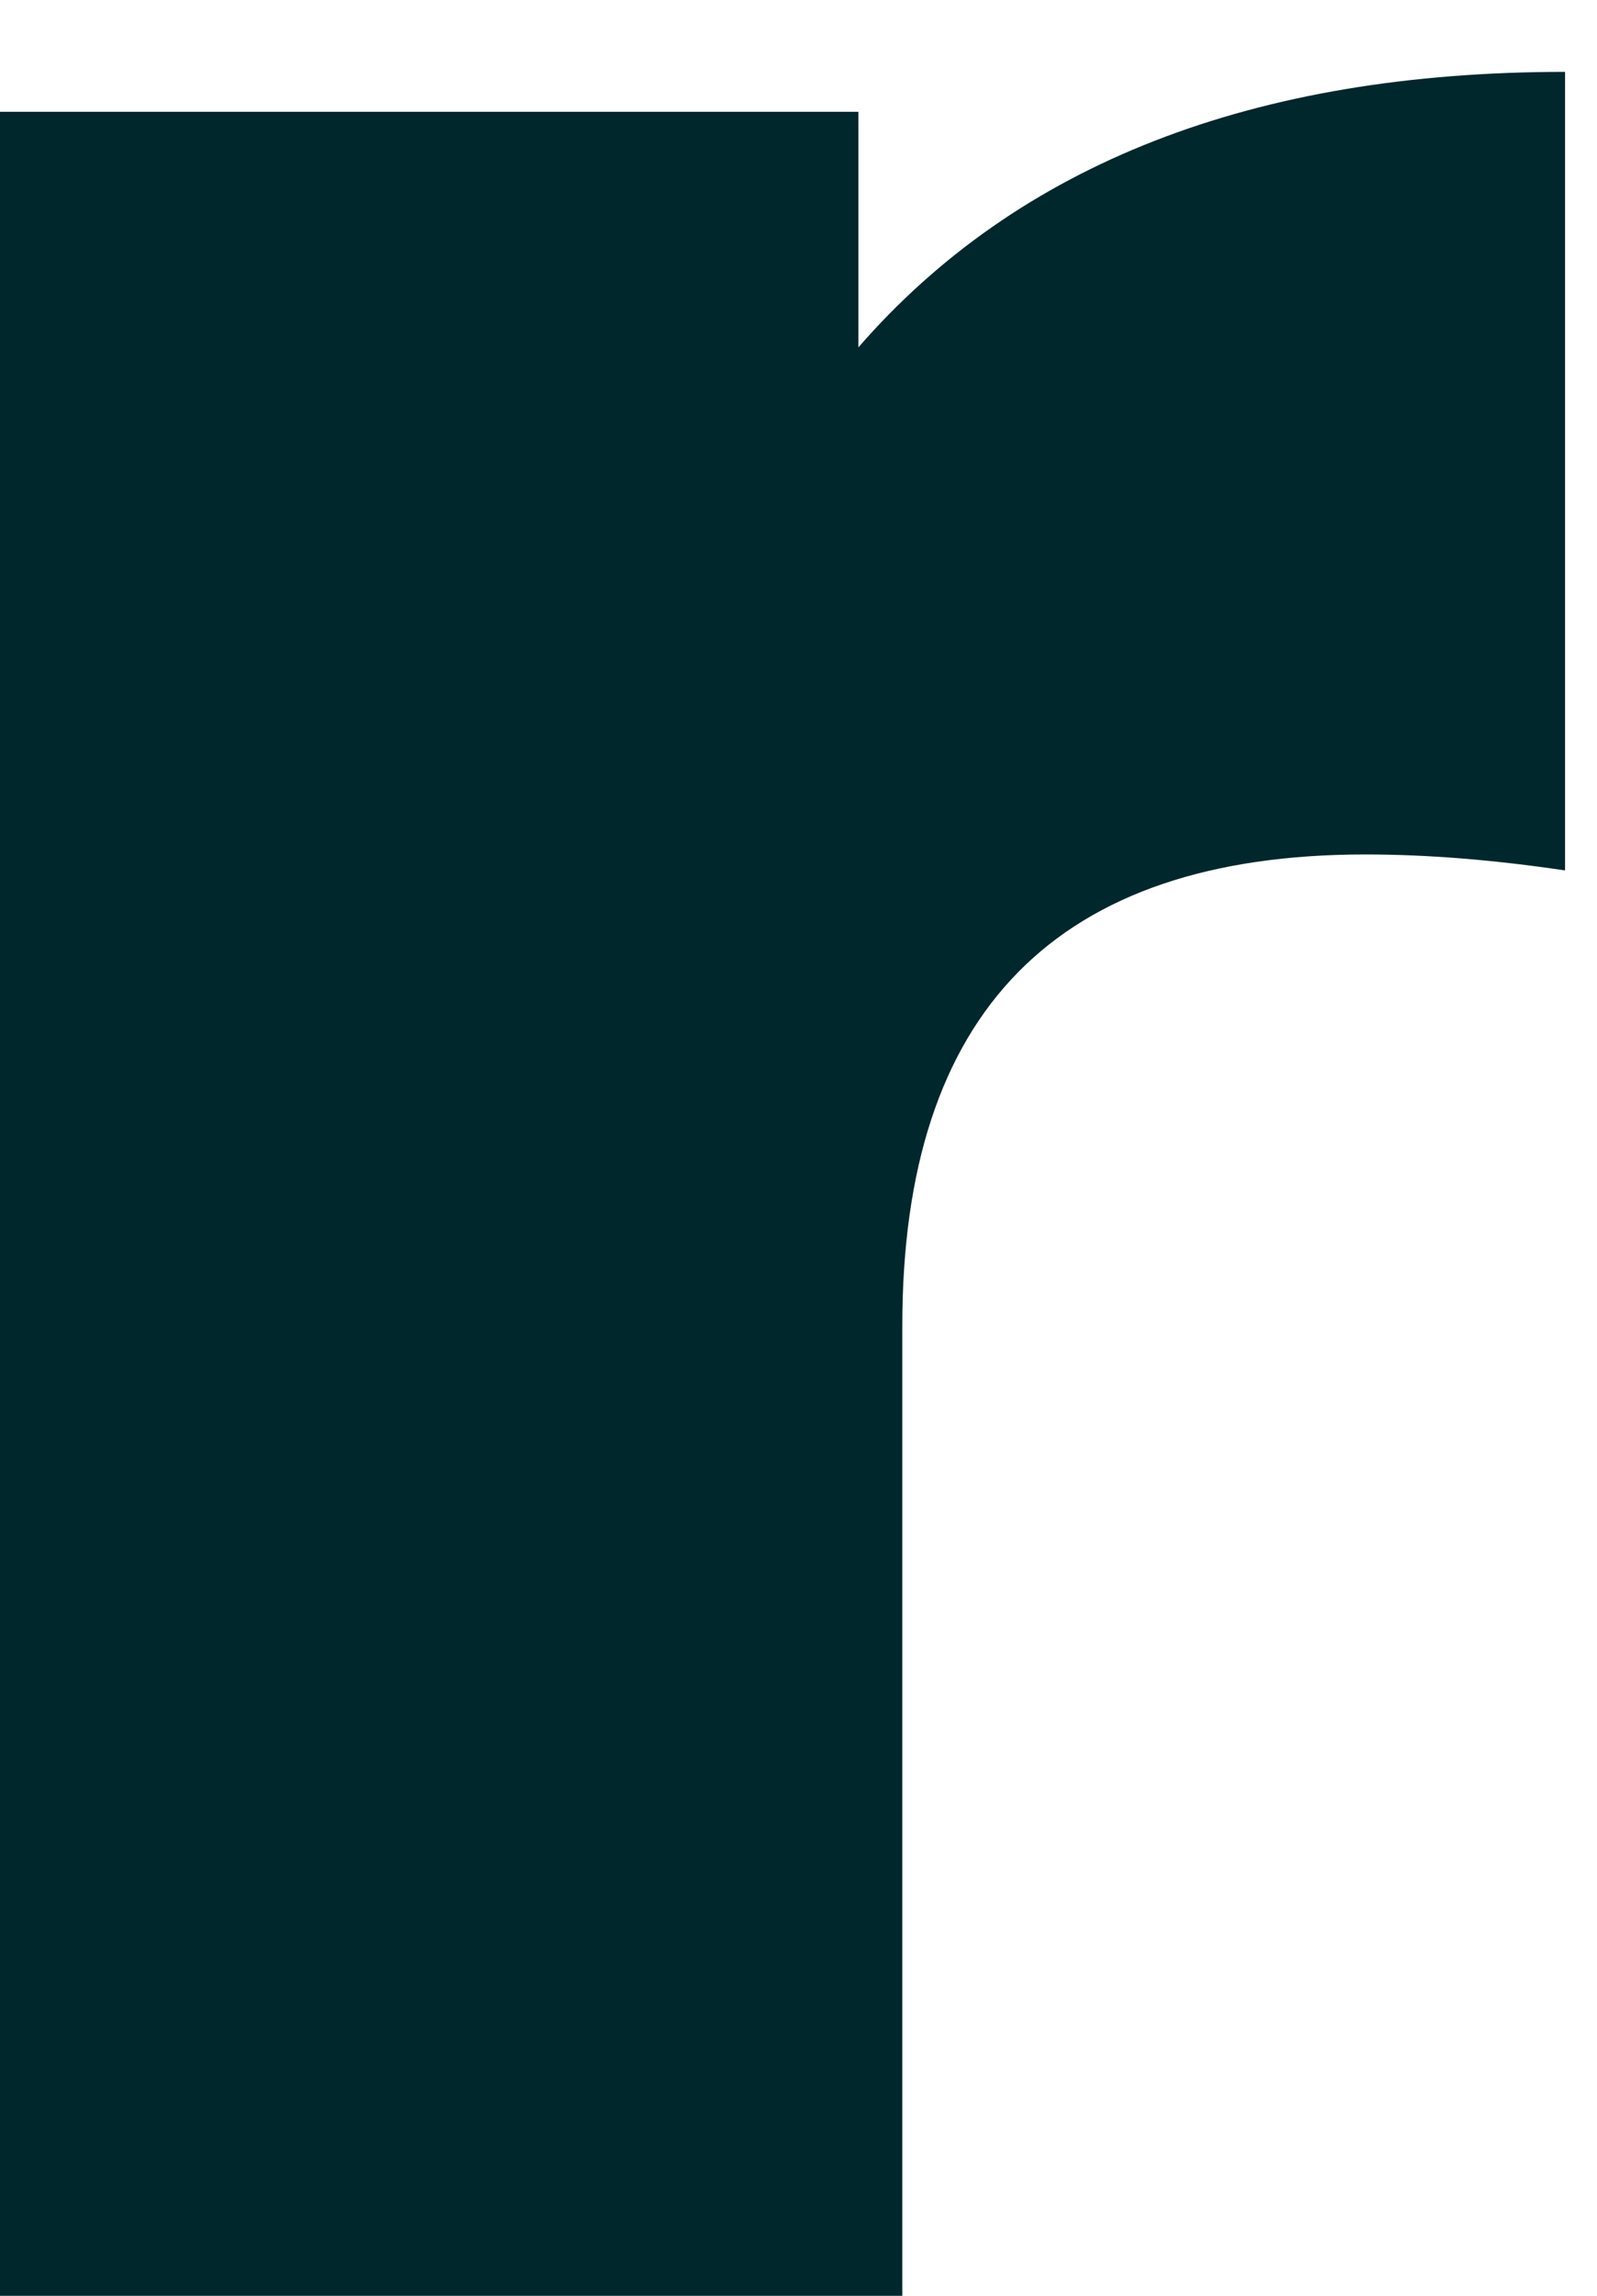
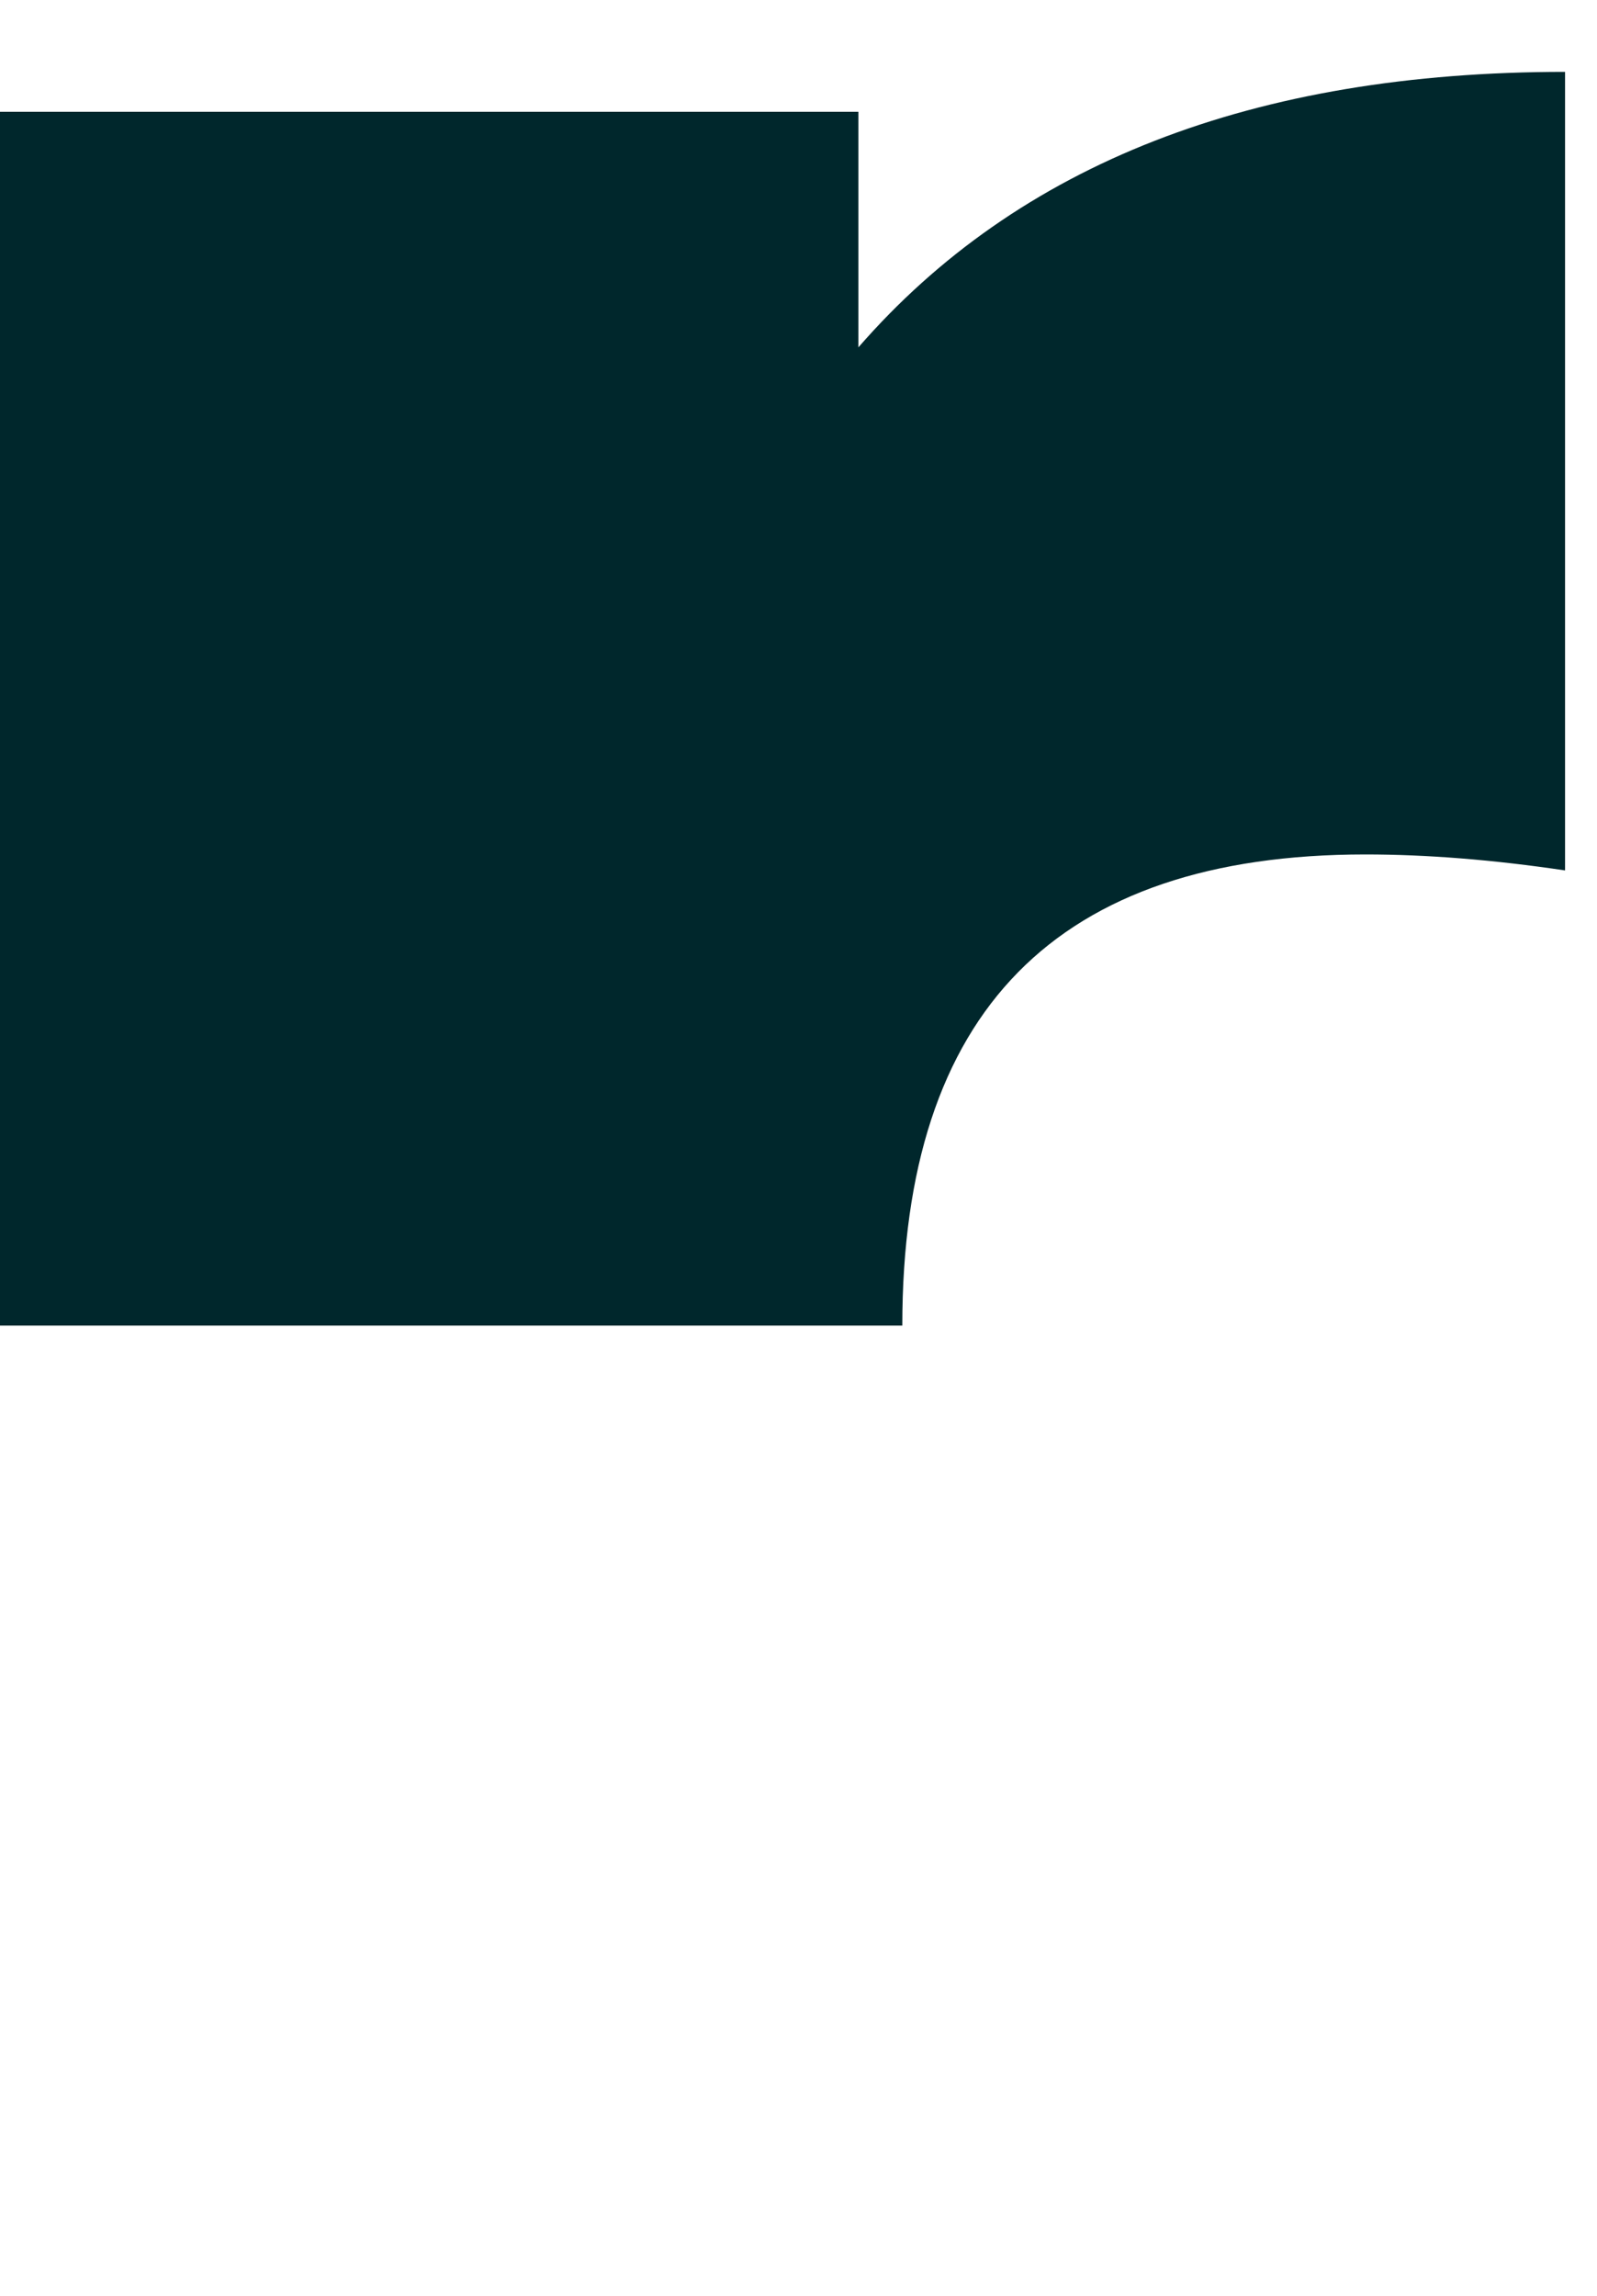
<svg xmlns="http://www.w3.org/2000/svg" width="16" height="23" viewBox="0 0 16 23" fill="none">
-   <path d="M8.6 3.48C10.2 1.64 12.56 0.72 15.68 0.72V8.72C14.96 8.613 14.293 8.56 13.68 8.56C10.587 8.56 9.04 10.133 9.04 13.28V23H2.98023e-08V1.12H8.6V3.48Z" fill="#00272C" />
+   <path d="M8.6 3.48C10.2 1.64 12.56 0.72 15.68 0.72V8.72C14.96 8.613 14.293 8.56 13.68 8.56C10.587 8.56 9.04 10.133 9.04 13.28H2.98023e-08V1.12H8.6V3.48Z" fill="#00272C" />
</svg>